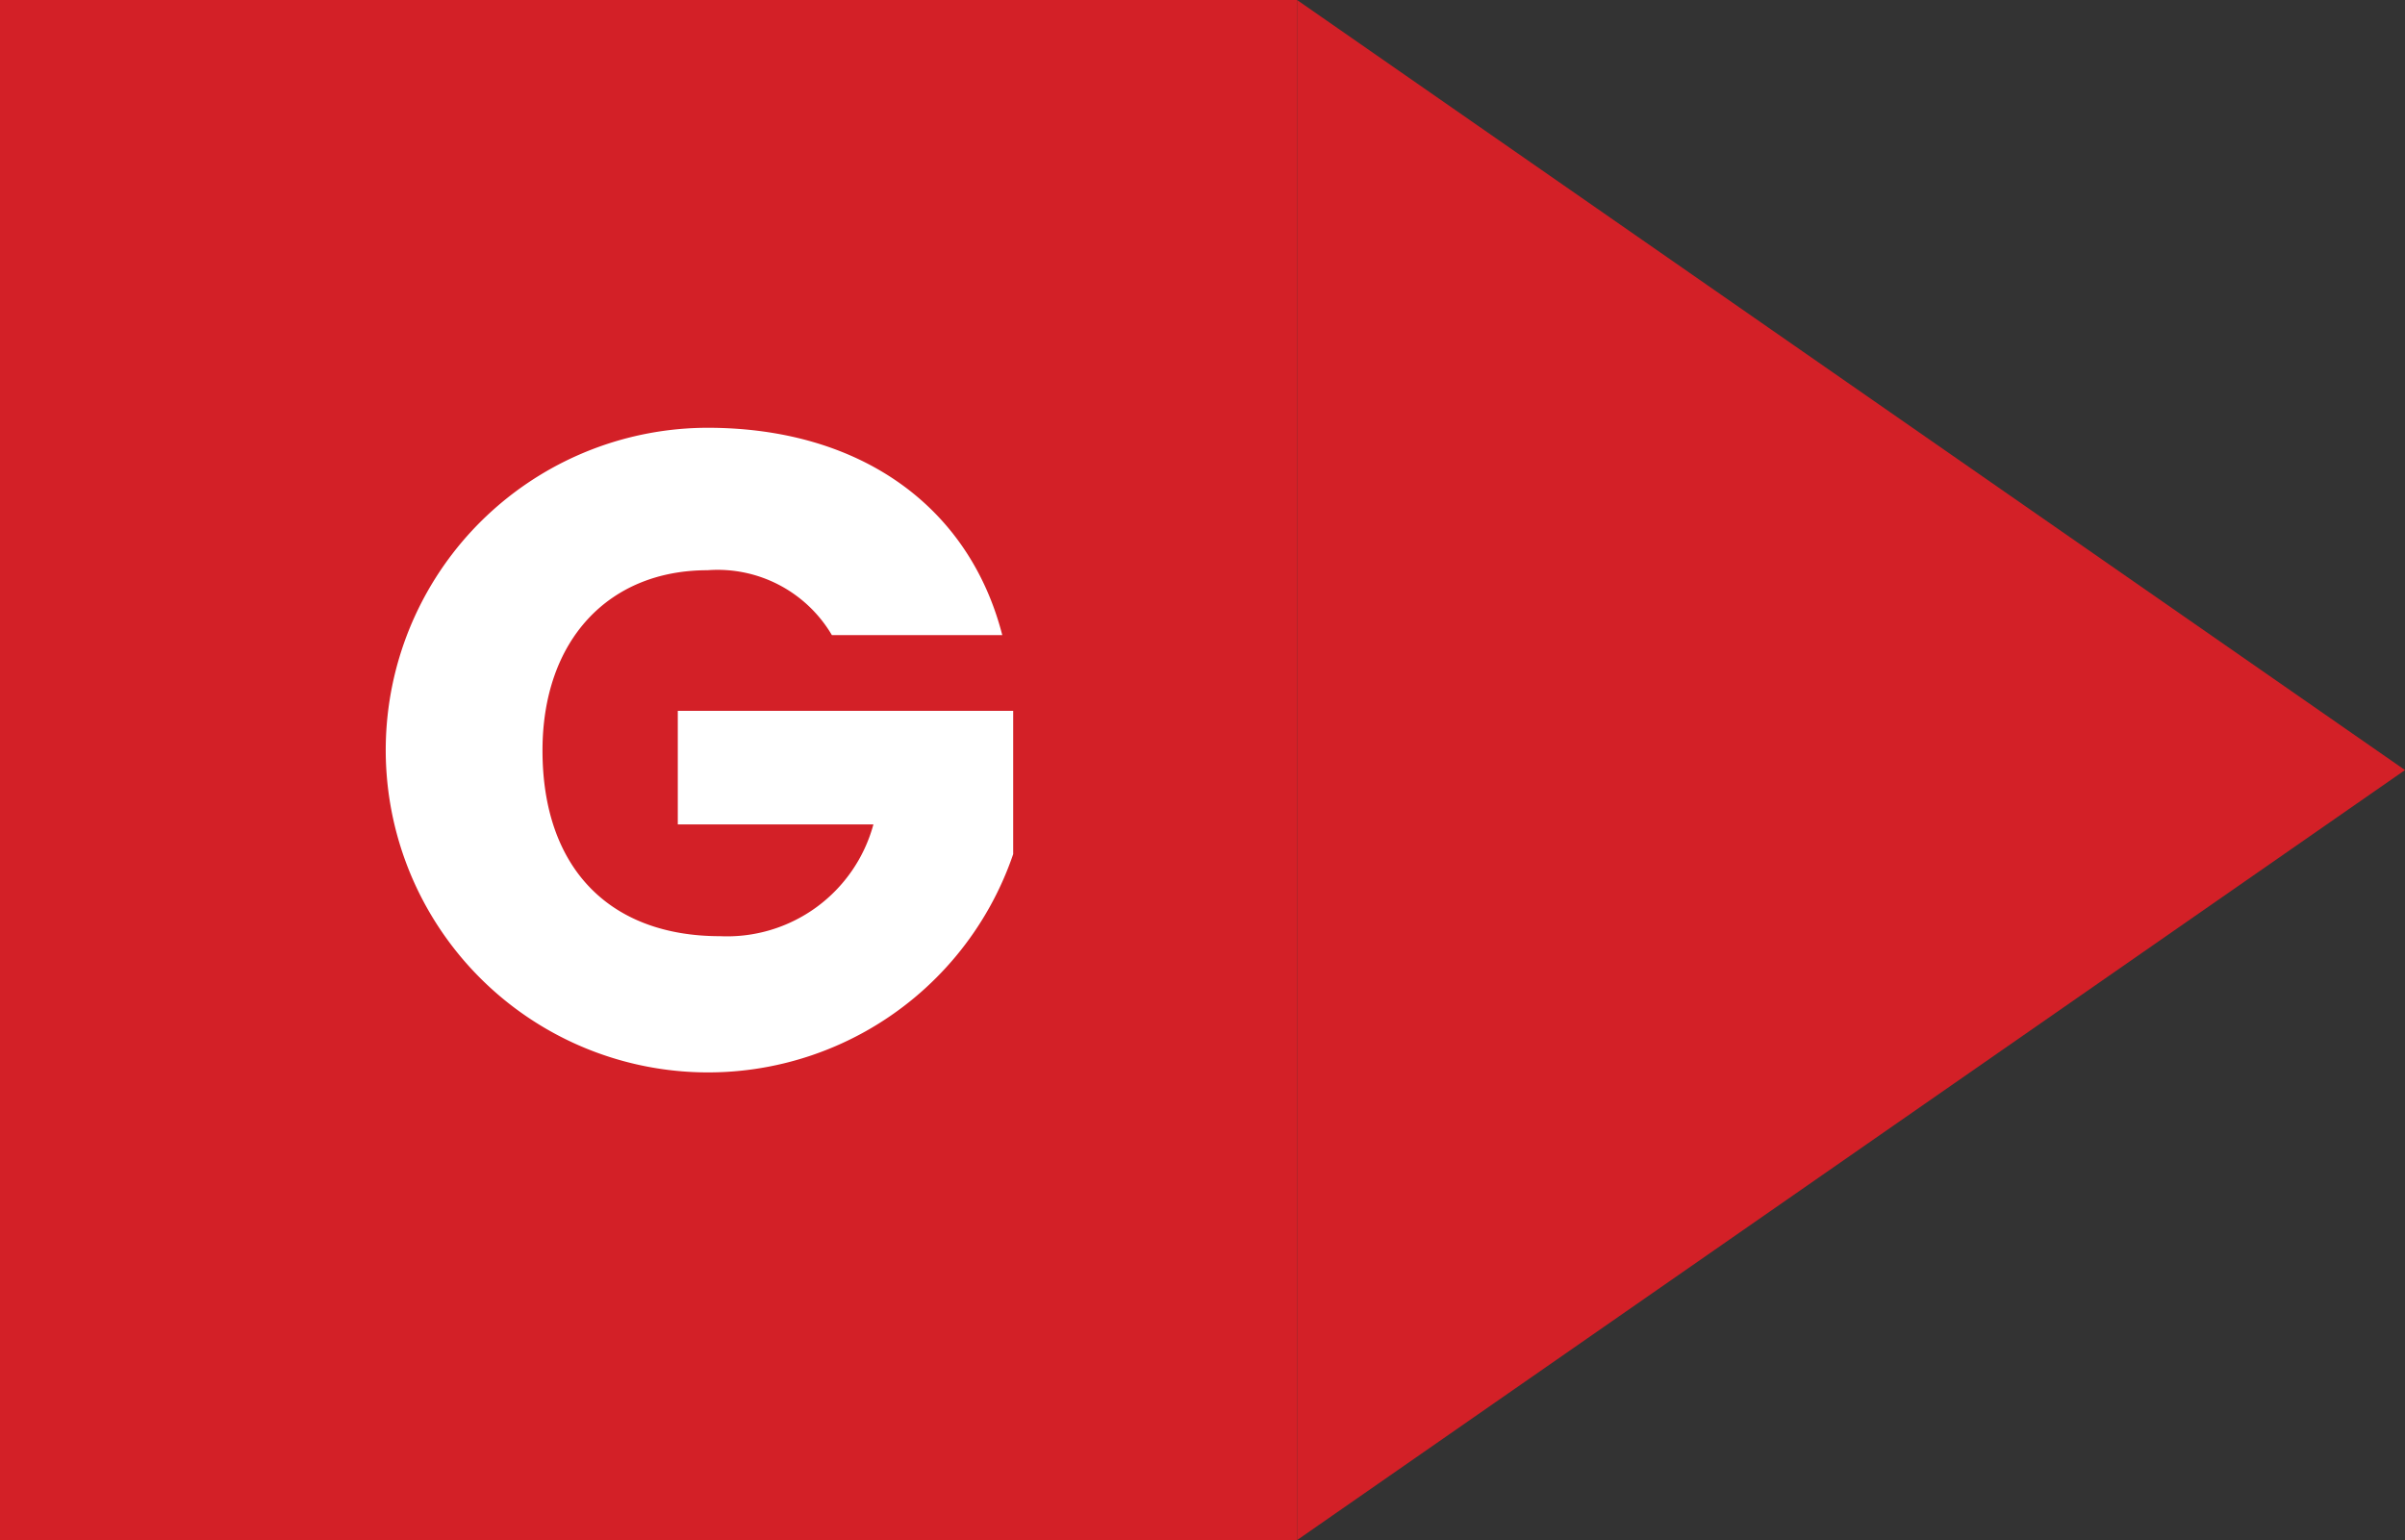
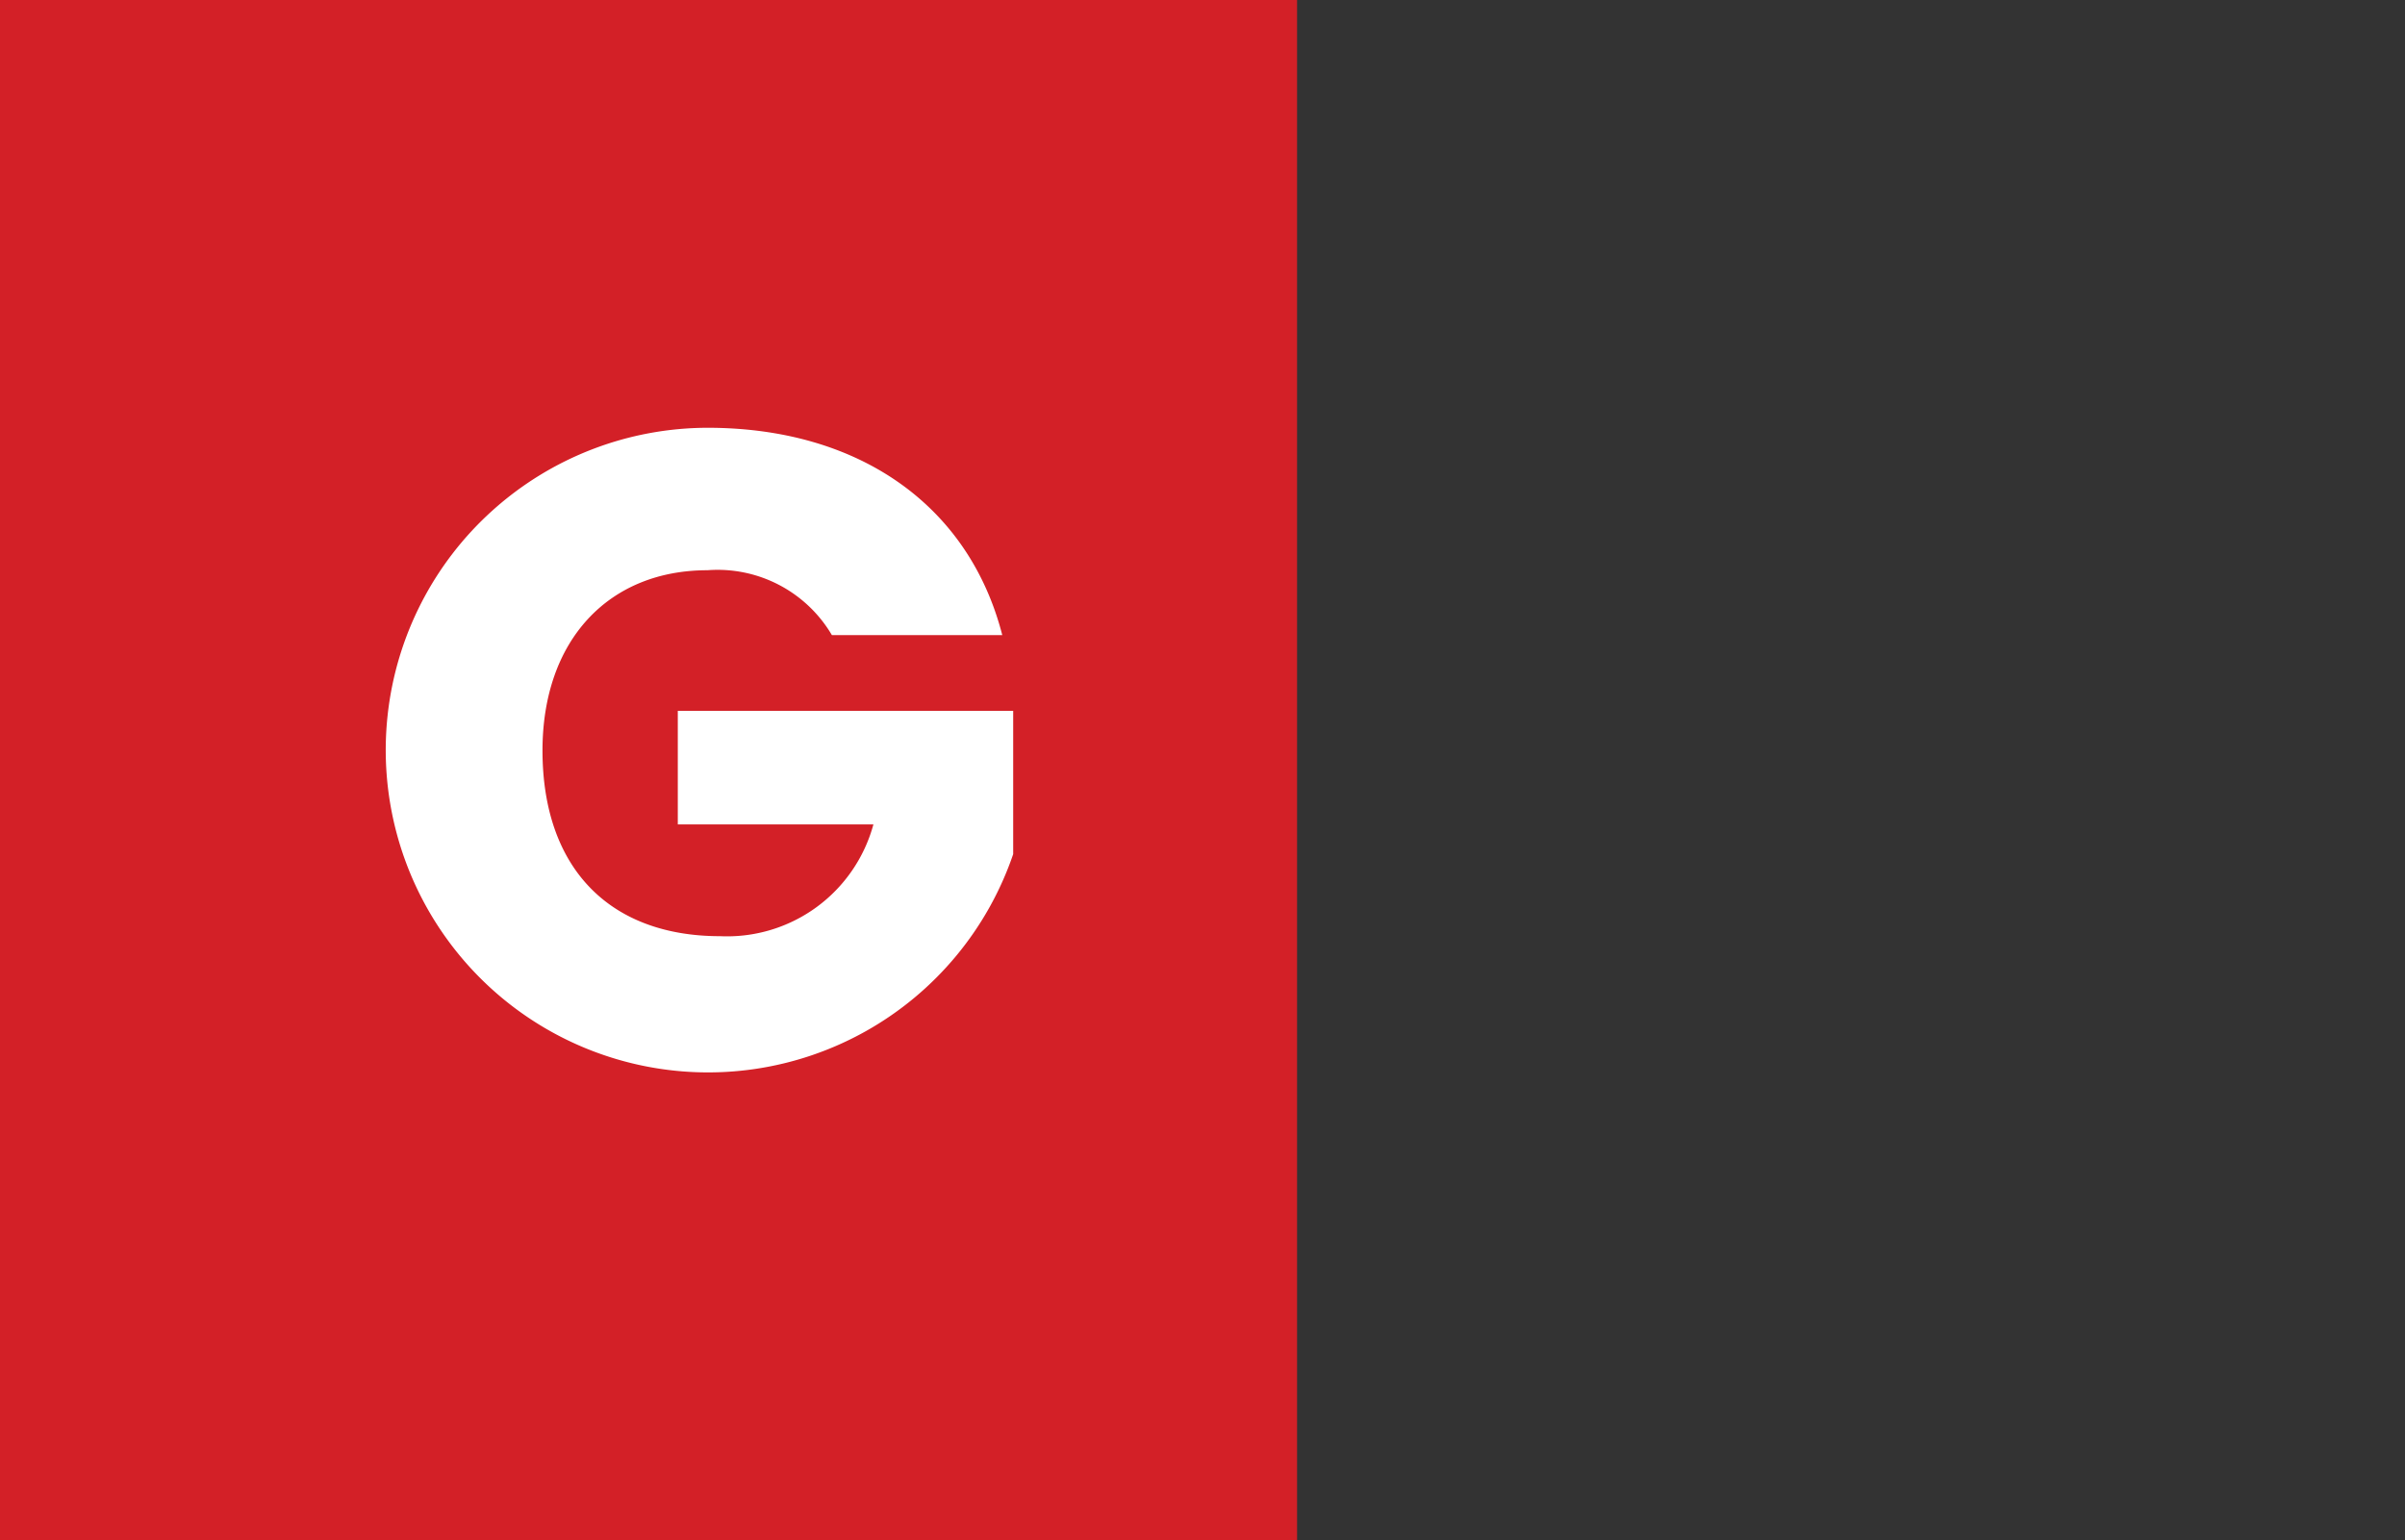
<svg xmlns="http://www.w3.org/2000/svg" id="Livello_1" data-name="Livello 1" viewBox="0 0 64.029 41.007">
  <rect x="0" y="0" width="64.029" height="41.007" fill="#333333" stroke="none" />
  <defs>
    <style>
      .cls-1 {
        fill: #d32027;
      }

      .cls-2 {
        fill: #fff;
      }
    </style>
  </defs>
  <title>g</title>
  <g>
    <rect class="cls-1" width="34.532" height="41.007" />
-     <polygon class="cls-1" points="64.029 20.504 34.532 0 34.532 41.007 64.029 20.504" />
  </g>
  <path class="cls-2" d="M441.929,205.666h-4.536a3.53,3.53,0,0,0-3.312-1.728c-2.64,0-4.393,1.872-4.393,4.8,0,3.12,1.776,4.944,4.729,4.944a4.037,4.037,0,0,0,4.081-2.976h-5.208v-3.024h8.929v3.816a8.582,8.582,0,1,1-8.137-11.353C438.112,200.145,441.041,202.21,441.929,205.666Z" transform="translate(-415.245 -188.755)" />
</svg>